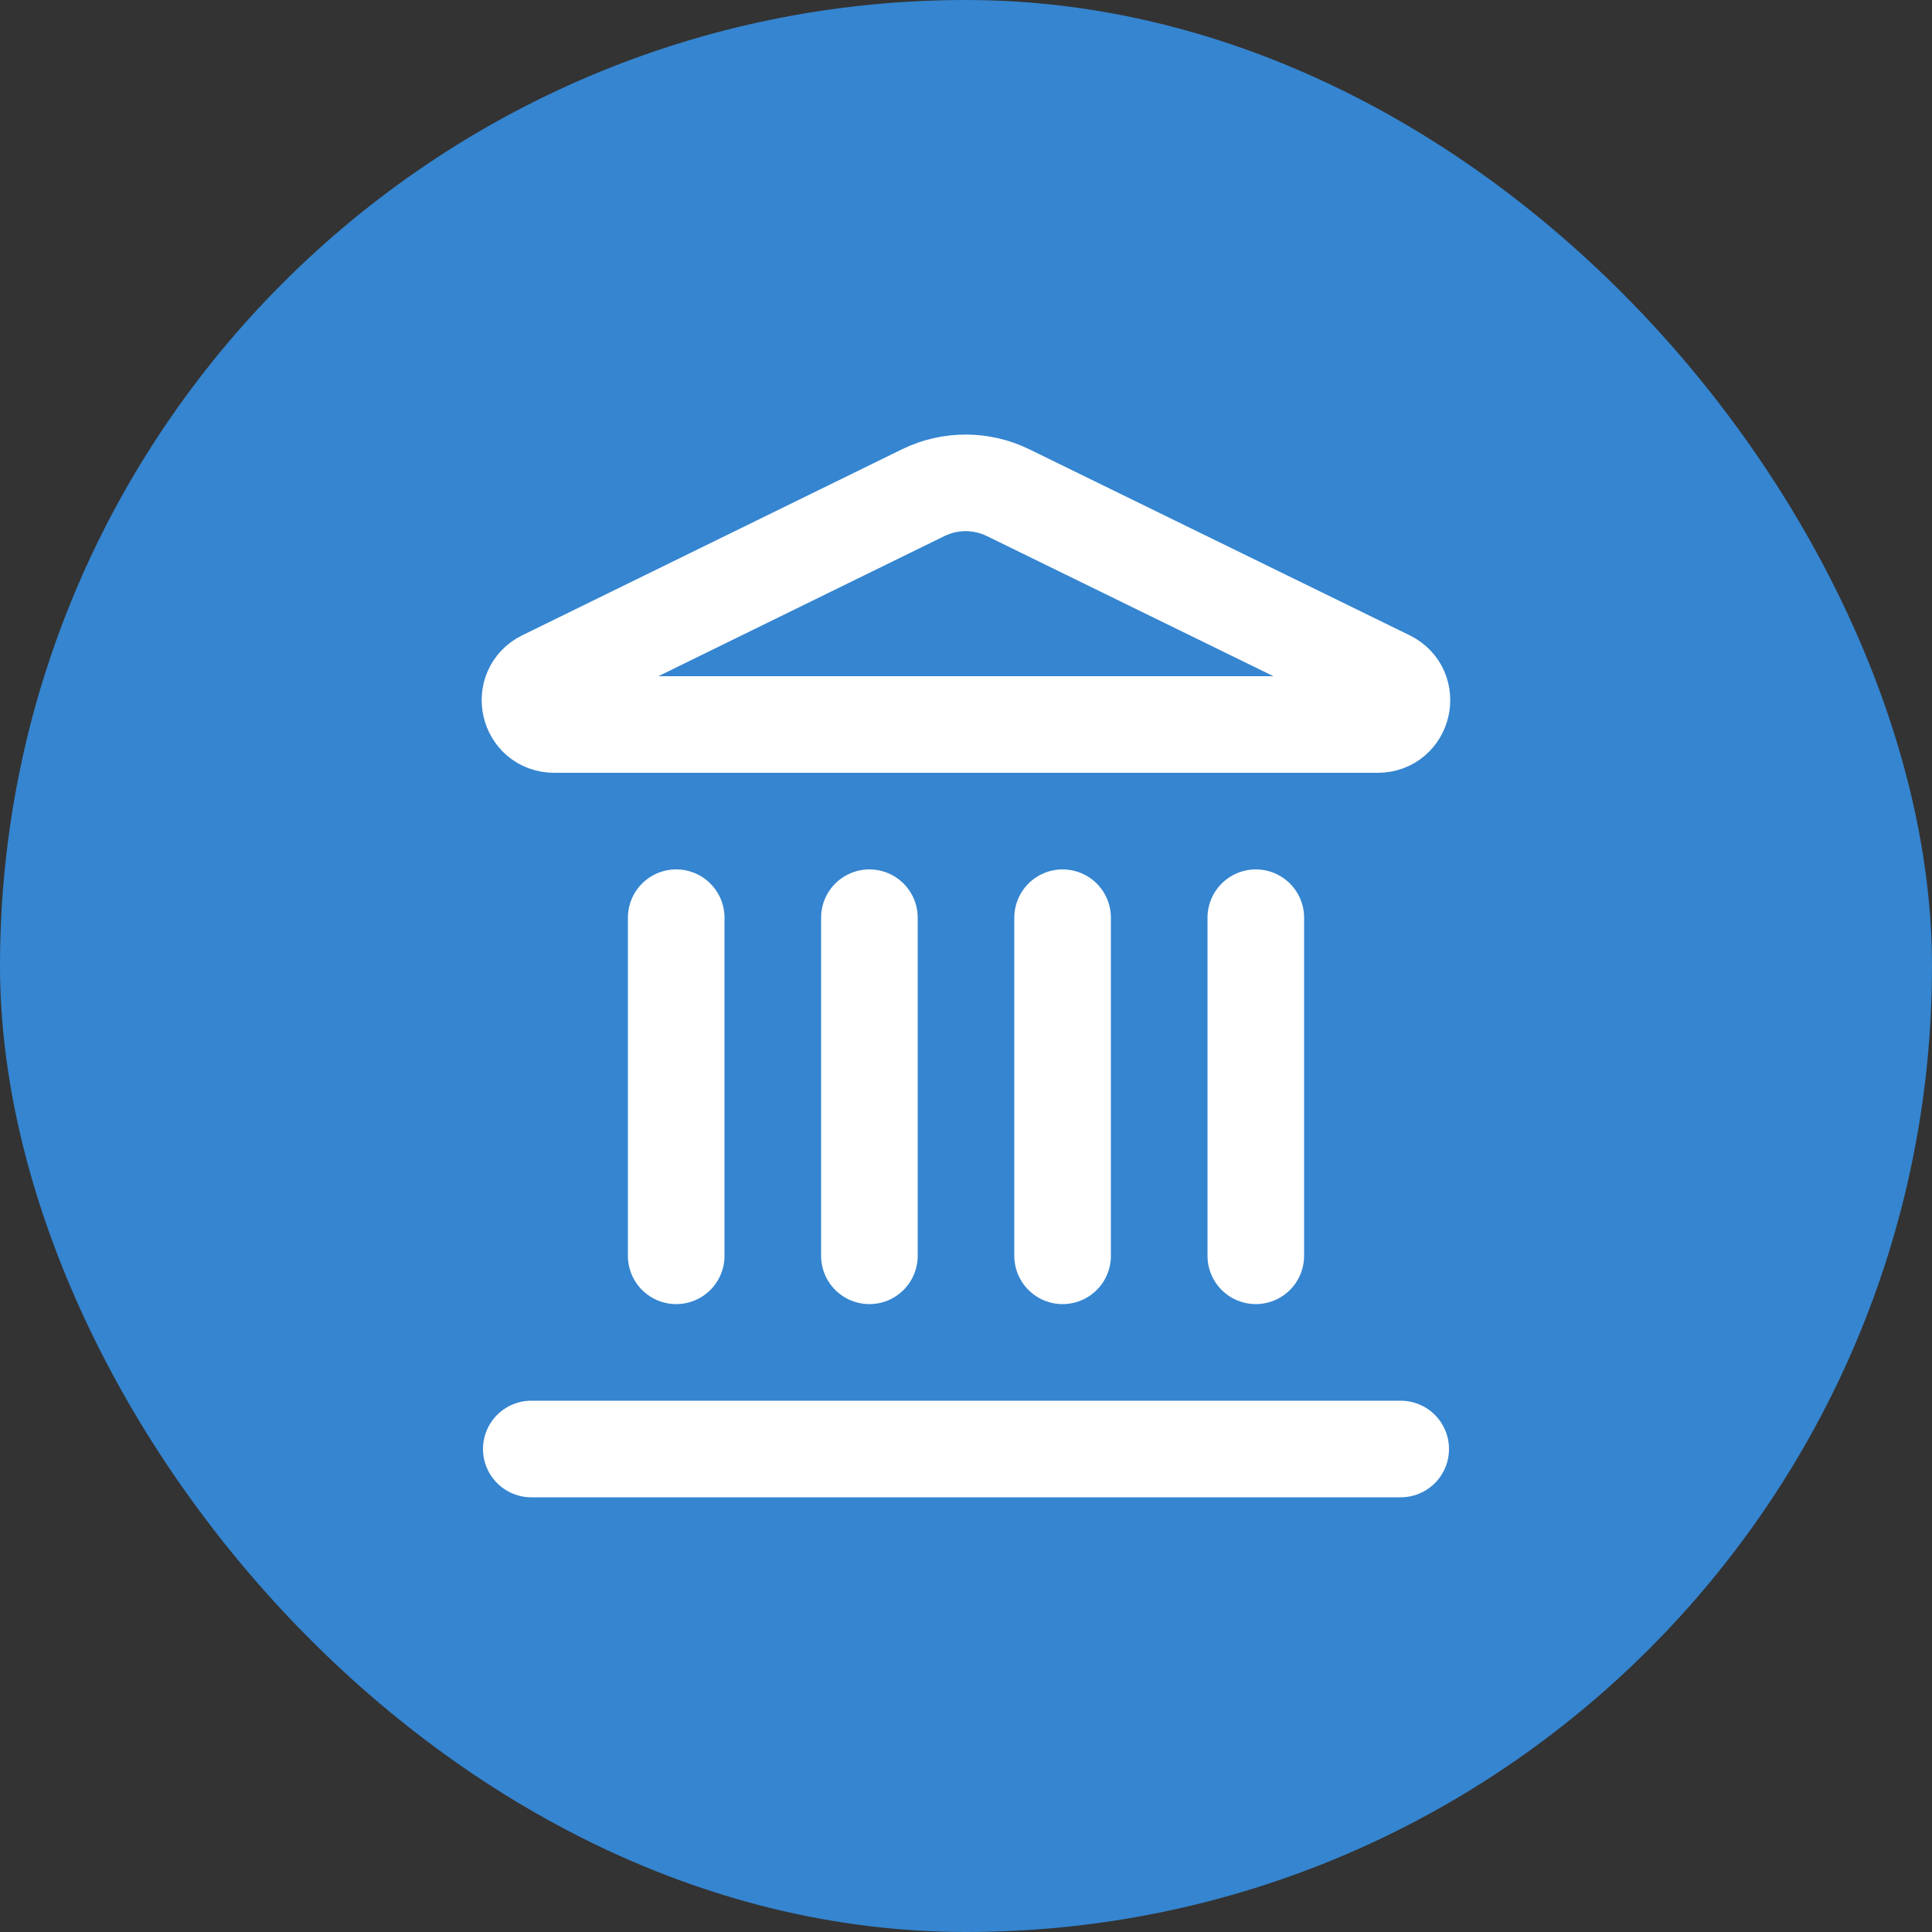
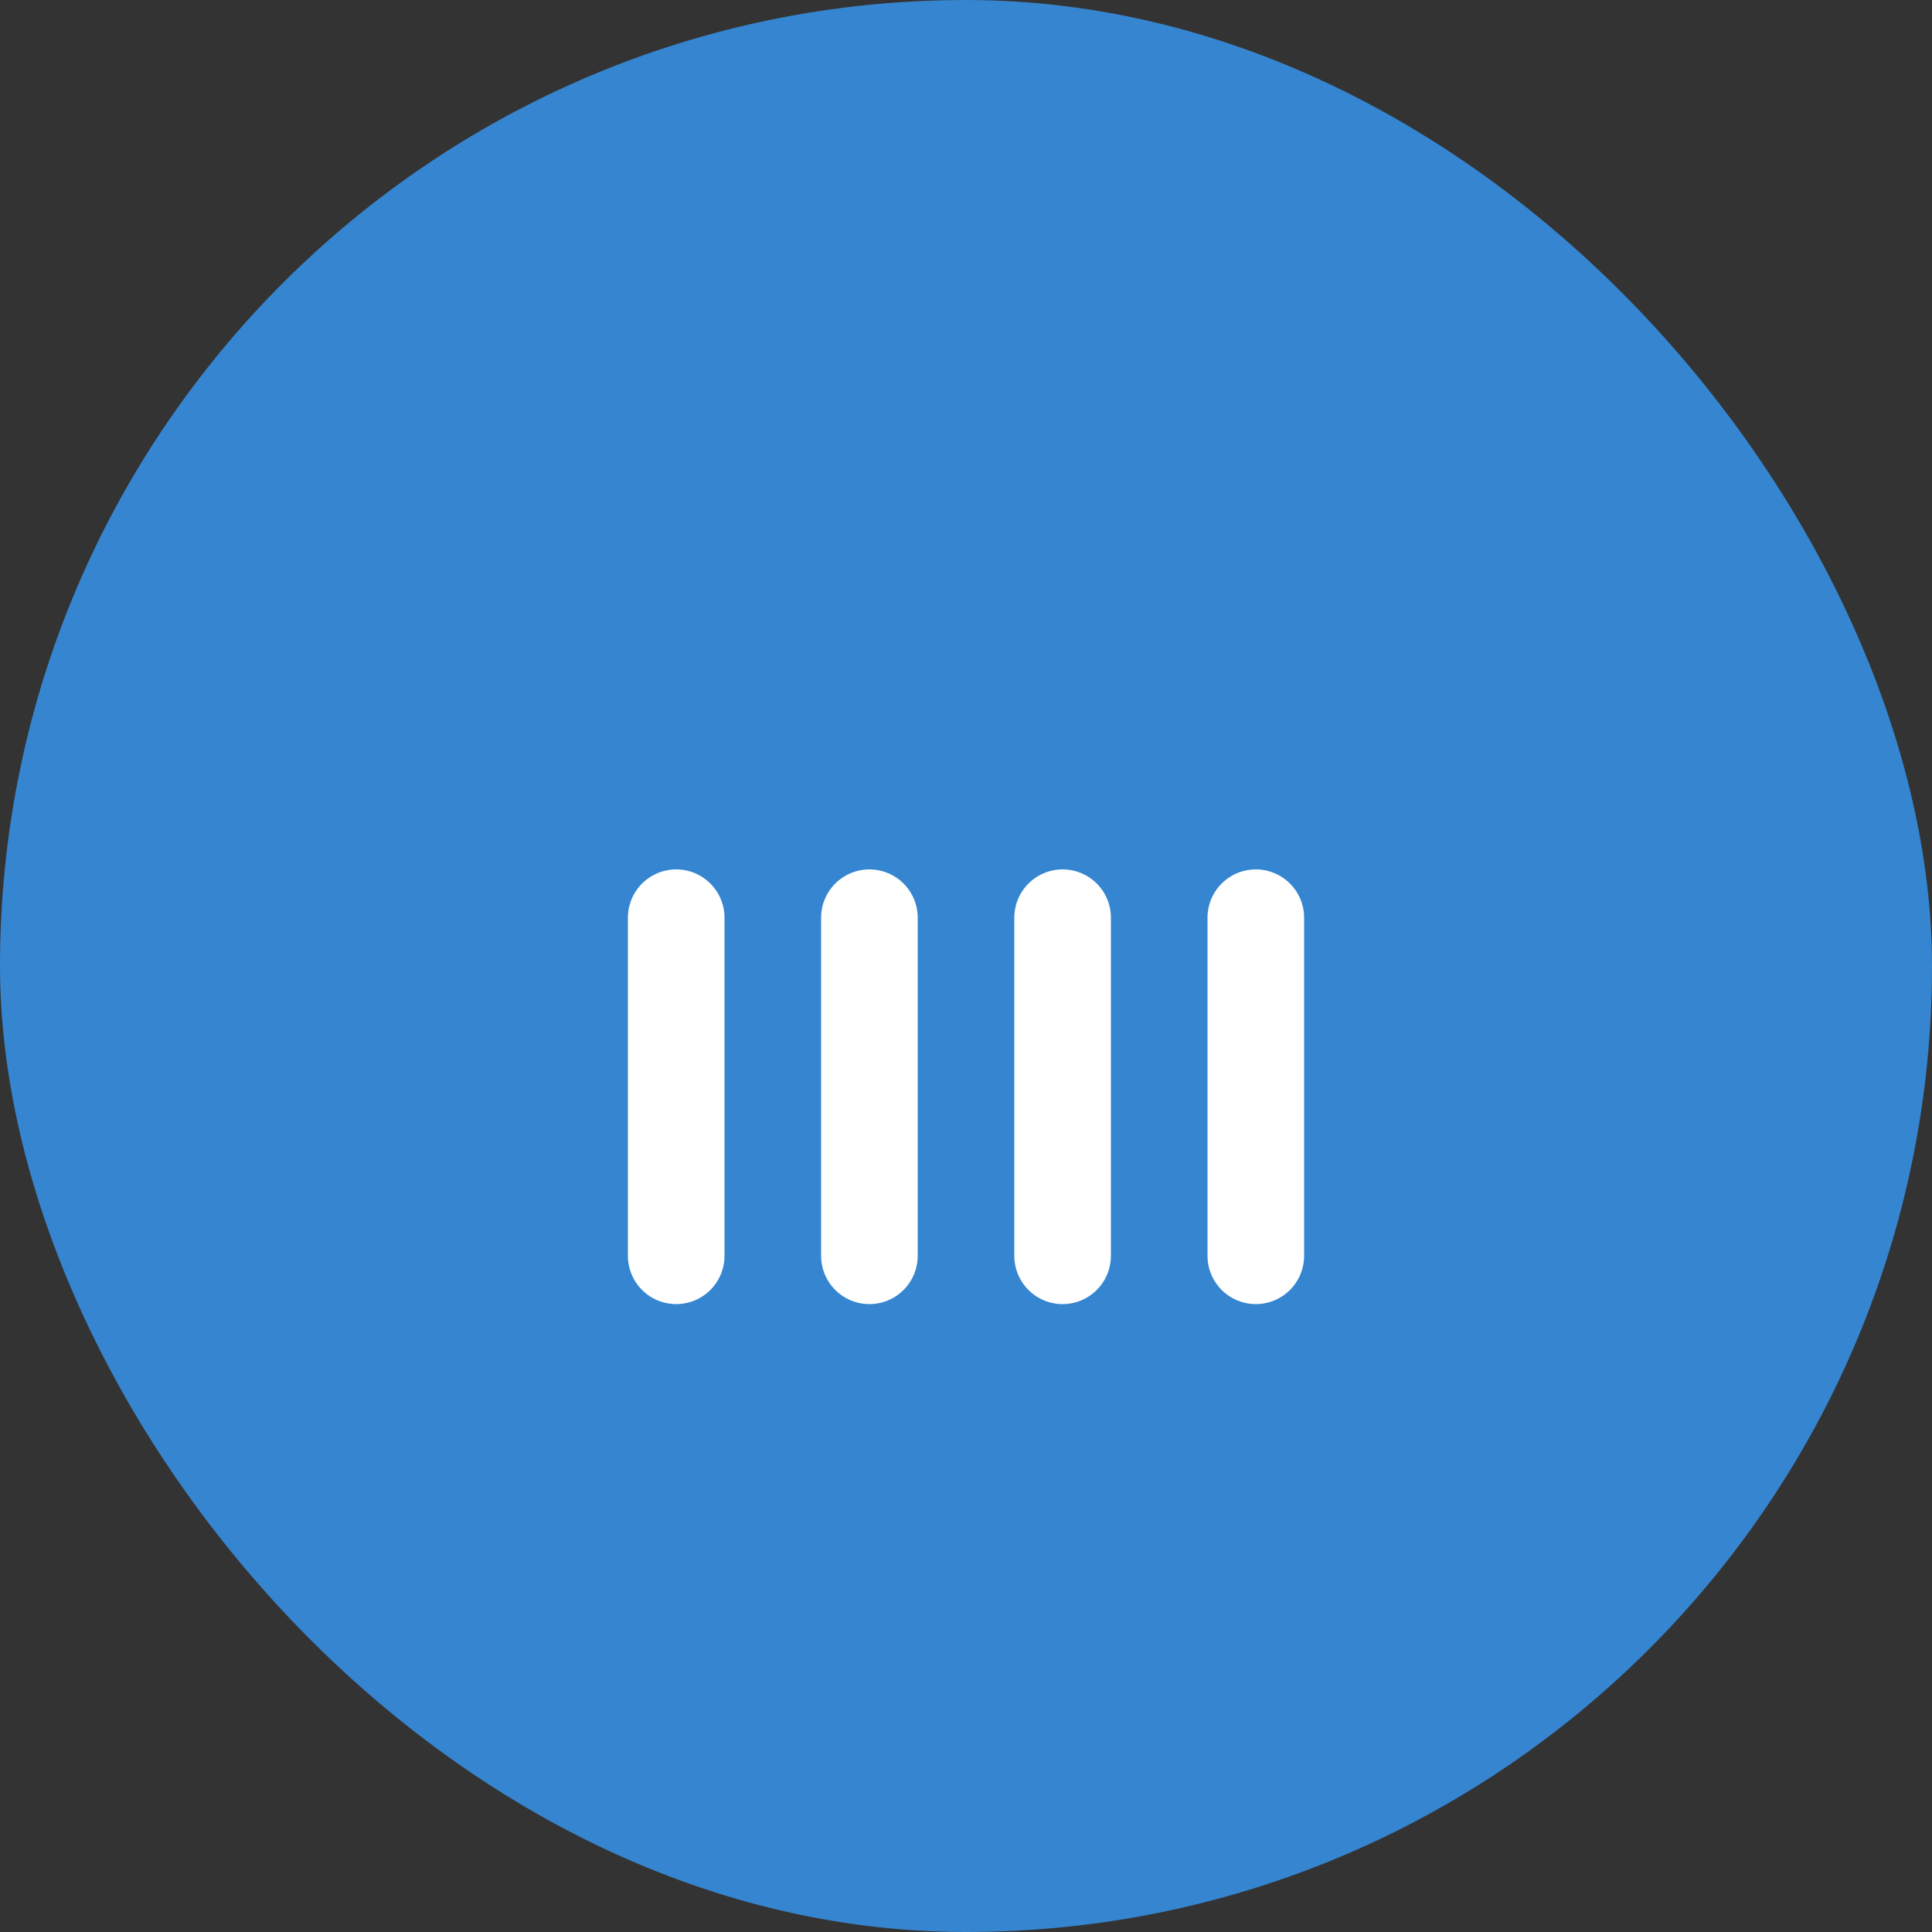
<svg xmlns="http://www.w3.org/2000/svg" width="40" height="40" viewBox="0 0 40 40" fill="none">
  <rect x="0" y="0" width="40" height="40" fill="#333333" stroke="none" />
  <rect width="40" height="40" rx="20" fill="#3585D0" />
  <path d="M18 26V19" stroke="white" stroke-width="2" stroke-linecap="round" stroke-linejoin="round" />
-   <path d="M19.119 10.198C19.393 10.065 19.695 9.996 20 9.997C20.305 9.998 20.606 10.069 20.879 10.204L28.745 14.051C29.221 14.284 29.055 15 28.525 15H11.473C10.943 15 10.778 14.284 11.253 14.051L19.119 10.198Z" stroke="white" stroke-width="2" stroke-linecap="round" stroke-linejoin="round" />
  <path d="M22 26V19" stroke="white" stroke-width="2" stroke-linecap="round" stroke-linejoin="round" />
  <path d="M26 26V19" stroke="white" stroke-width="2" stroke-linecap="round" stroke-linejoin="round" />
-   <path d="M11 30H29" stroke="white" stroke-width="2" stroke-linecap="round" stroke-linejoin="round" />
  <path d="M14 26V19" stroke="white" stroke-width="2" stroke-linecap="round" stroke-linejoin="round" />
</svg>